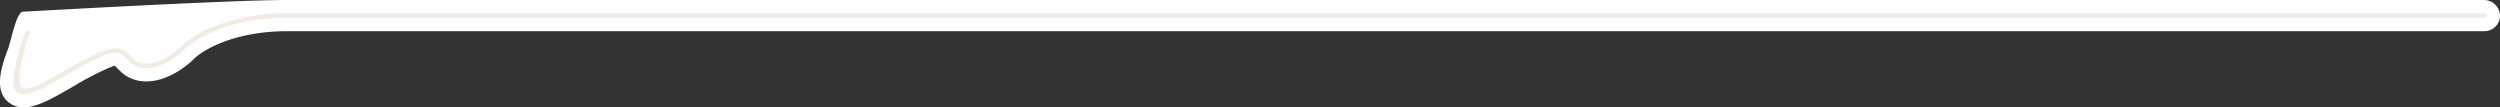
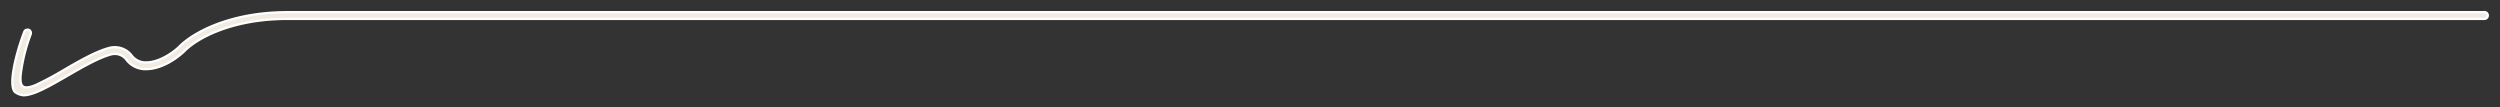
<svg xmlns="http://www.w3.org/2000/svg" viewBox="0 0 1095.2 47.06">
  <rect x="0" y="0" width="1095.2" height="47.06" fill="#333333" stroke="none" />
  <defs>
    <style>.cls-1{fill:#fff;}.cls-2{fill:#f1ebe1;stroke:#fff;stroke-miterlimit:10;}</style>
  </defs>
  <title>separateur</title>
  <g id="Calque_2" data-name="Calque 2">
    <g id="Calque_1-2" data-name="Calque 1">
-       <path class="cls-1" d="M10.34,47.06A10.23,10.23,0,0,1,3.6,44.7c-6-5.1-3.49-14.38.06-23.66C4.67,18.41,7.23,5.12,10,5.12c.8,0,90-5.12,116-5.12h962a7.09,7.09,0,0,1,7.17,6.16,6.8,6.8,0,0,1-1.75,5.26,6.75,6.75,0,0,1-5.05,2.24H126c-23.52,0-37.49,8.3-41.6,12.68l-.12.13-.12.12C82.57,28.1,74,35.66,64.13,35.66c-.52,0-1,0-1.57-.07a15.64,15.64,0,0,1-9.75-4.3l-2.66-2.56-3.42,1.41a140,140,0,0,0-14.58,7.7C23.23,43,16.19,47.06,10.34,47.06Z" />
      <path class="cls-2" d="M1088.37,5.33H126C99.71,5.33,83.67,15,78.42,20.58,74.74,24,69,27.33,64.14,27.33c-.3,0-.59,0-.87,0a7.61,7.61,0,0,1-5.63-3.07,9.24,9.24,0,0,0-7.37-3.58A9.12,9.12,0,0,0,47.8,21C42,22.55,34.87,26.65,28,30.63a139.71,139.71,0,0,1-12.43,6.65c-5.77,2.29-7.12.73-6.42-5.21A75.48,75.48,0,0,1,13.45,15a1.51,1.51,0,0,0-.87-1.94A1.66,1.66,0,0,0,12,13a1.48,1.48,0,0,0-1.39,1C6.84,23.86,3.19,38.77,7.07,40.65a7.17,7.17,0,0,0,3.27,1.08c4.42,0,11.13-3.88,19.15-8.5,6.71-3.88,13.66-7.89,19.1-9.37a6.55,6.55,0,0,1,1.69-.23,6.24,6.24,0,0,1,5,2.4A10.49,10.49,0,0,0,63,30.28c.37,0,.75,0,1.12,0,6.08,0,12.52-4,16.41-7.63,5-5.34,20.2-14.37,45.49-14.37h962.34a1.5,1.5,0,0,0,0-3Z" />
    </g>
  </g>
</svg>